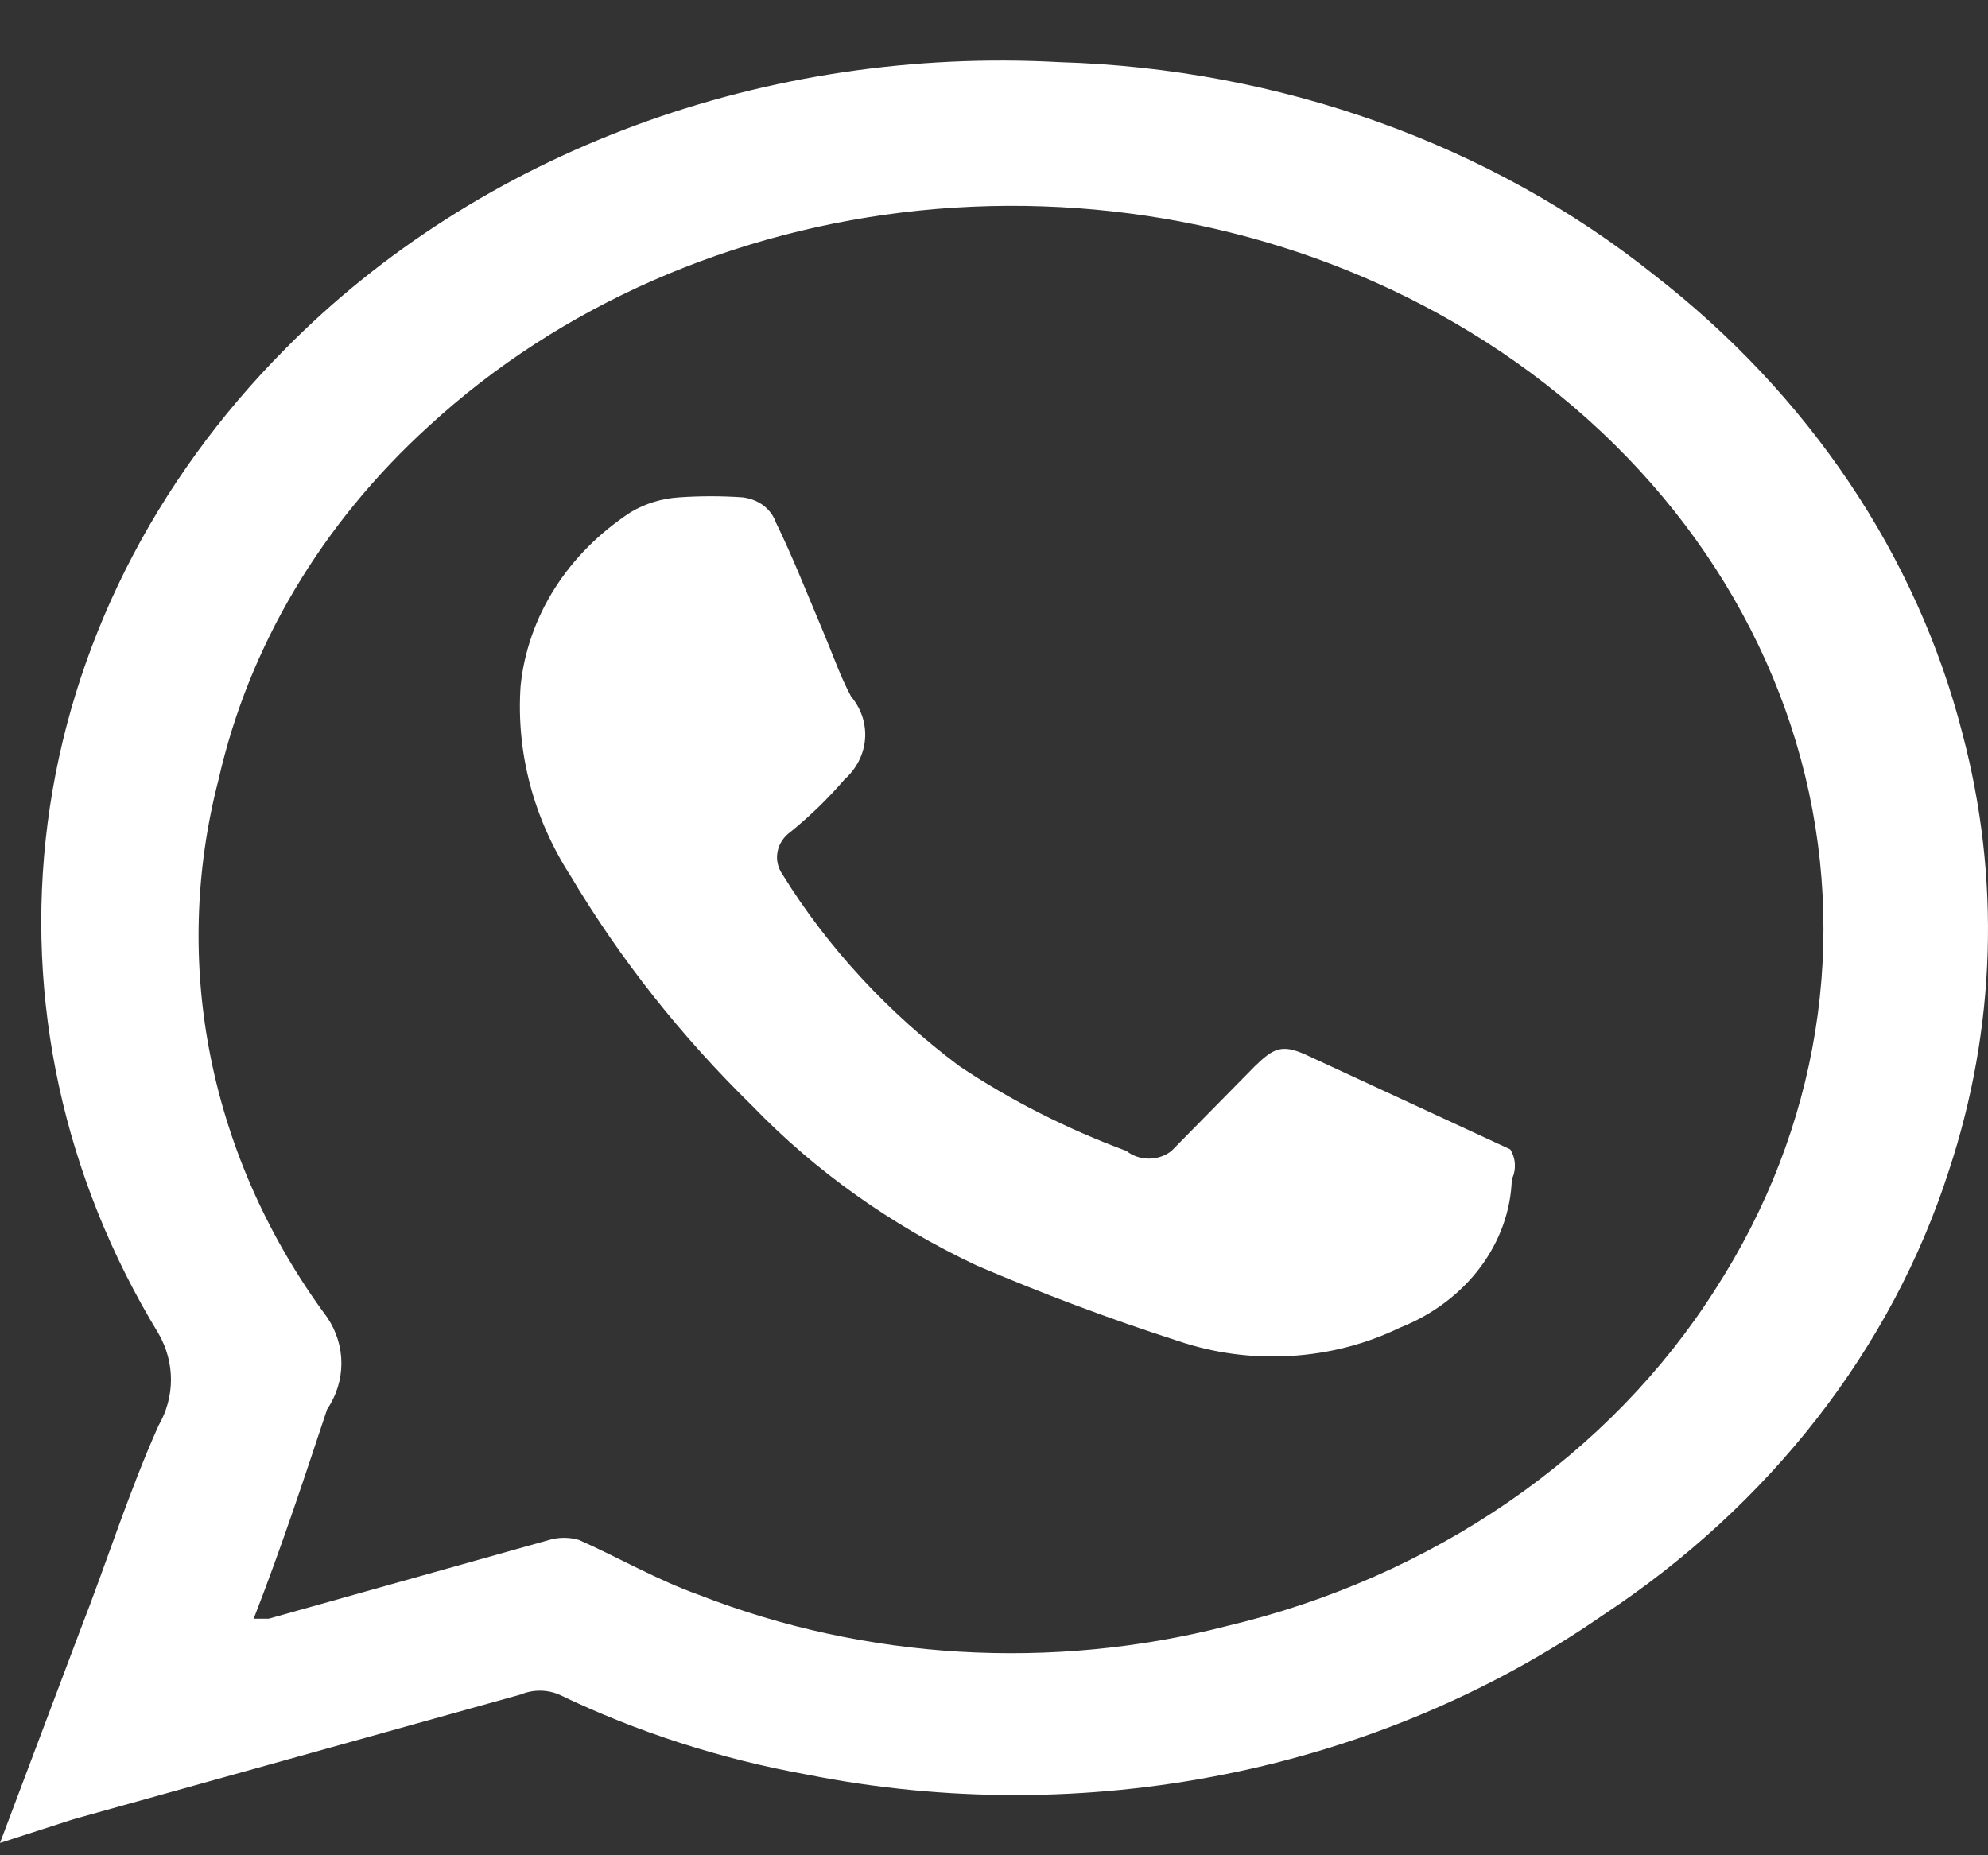
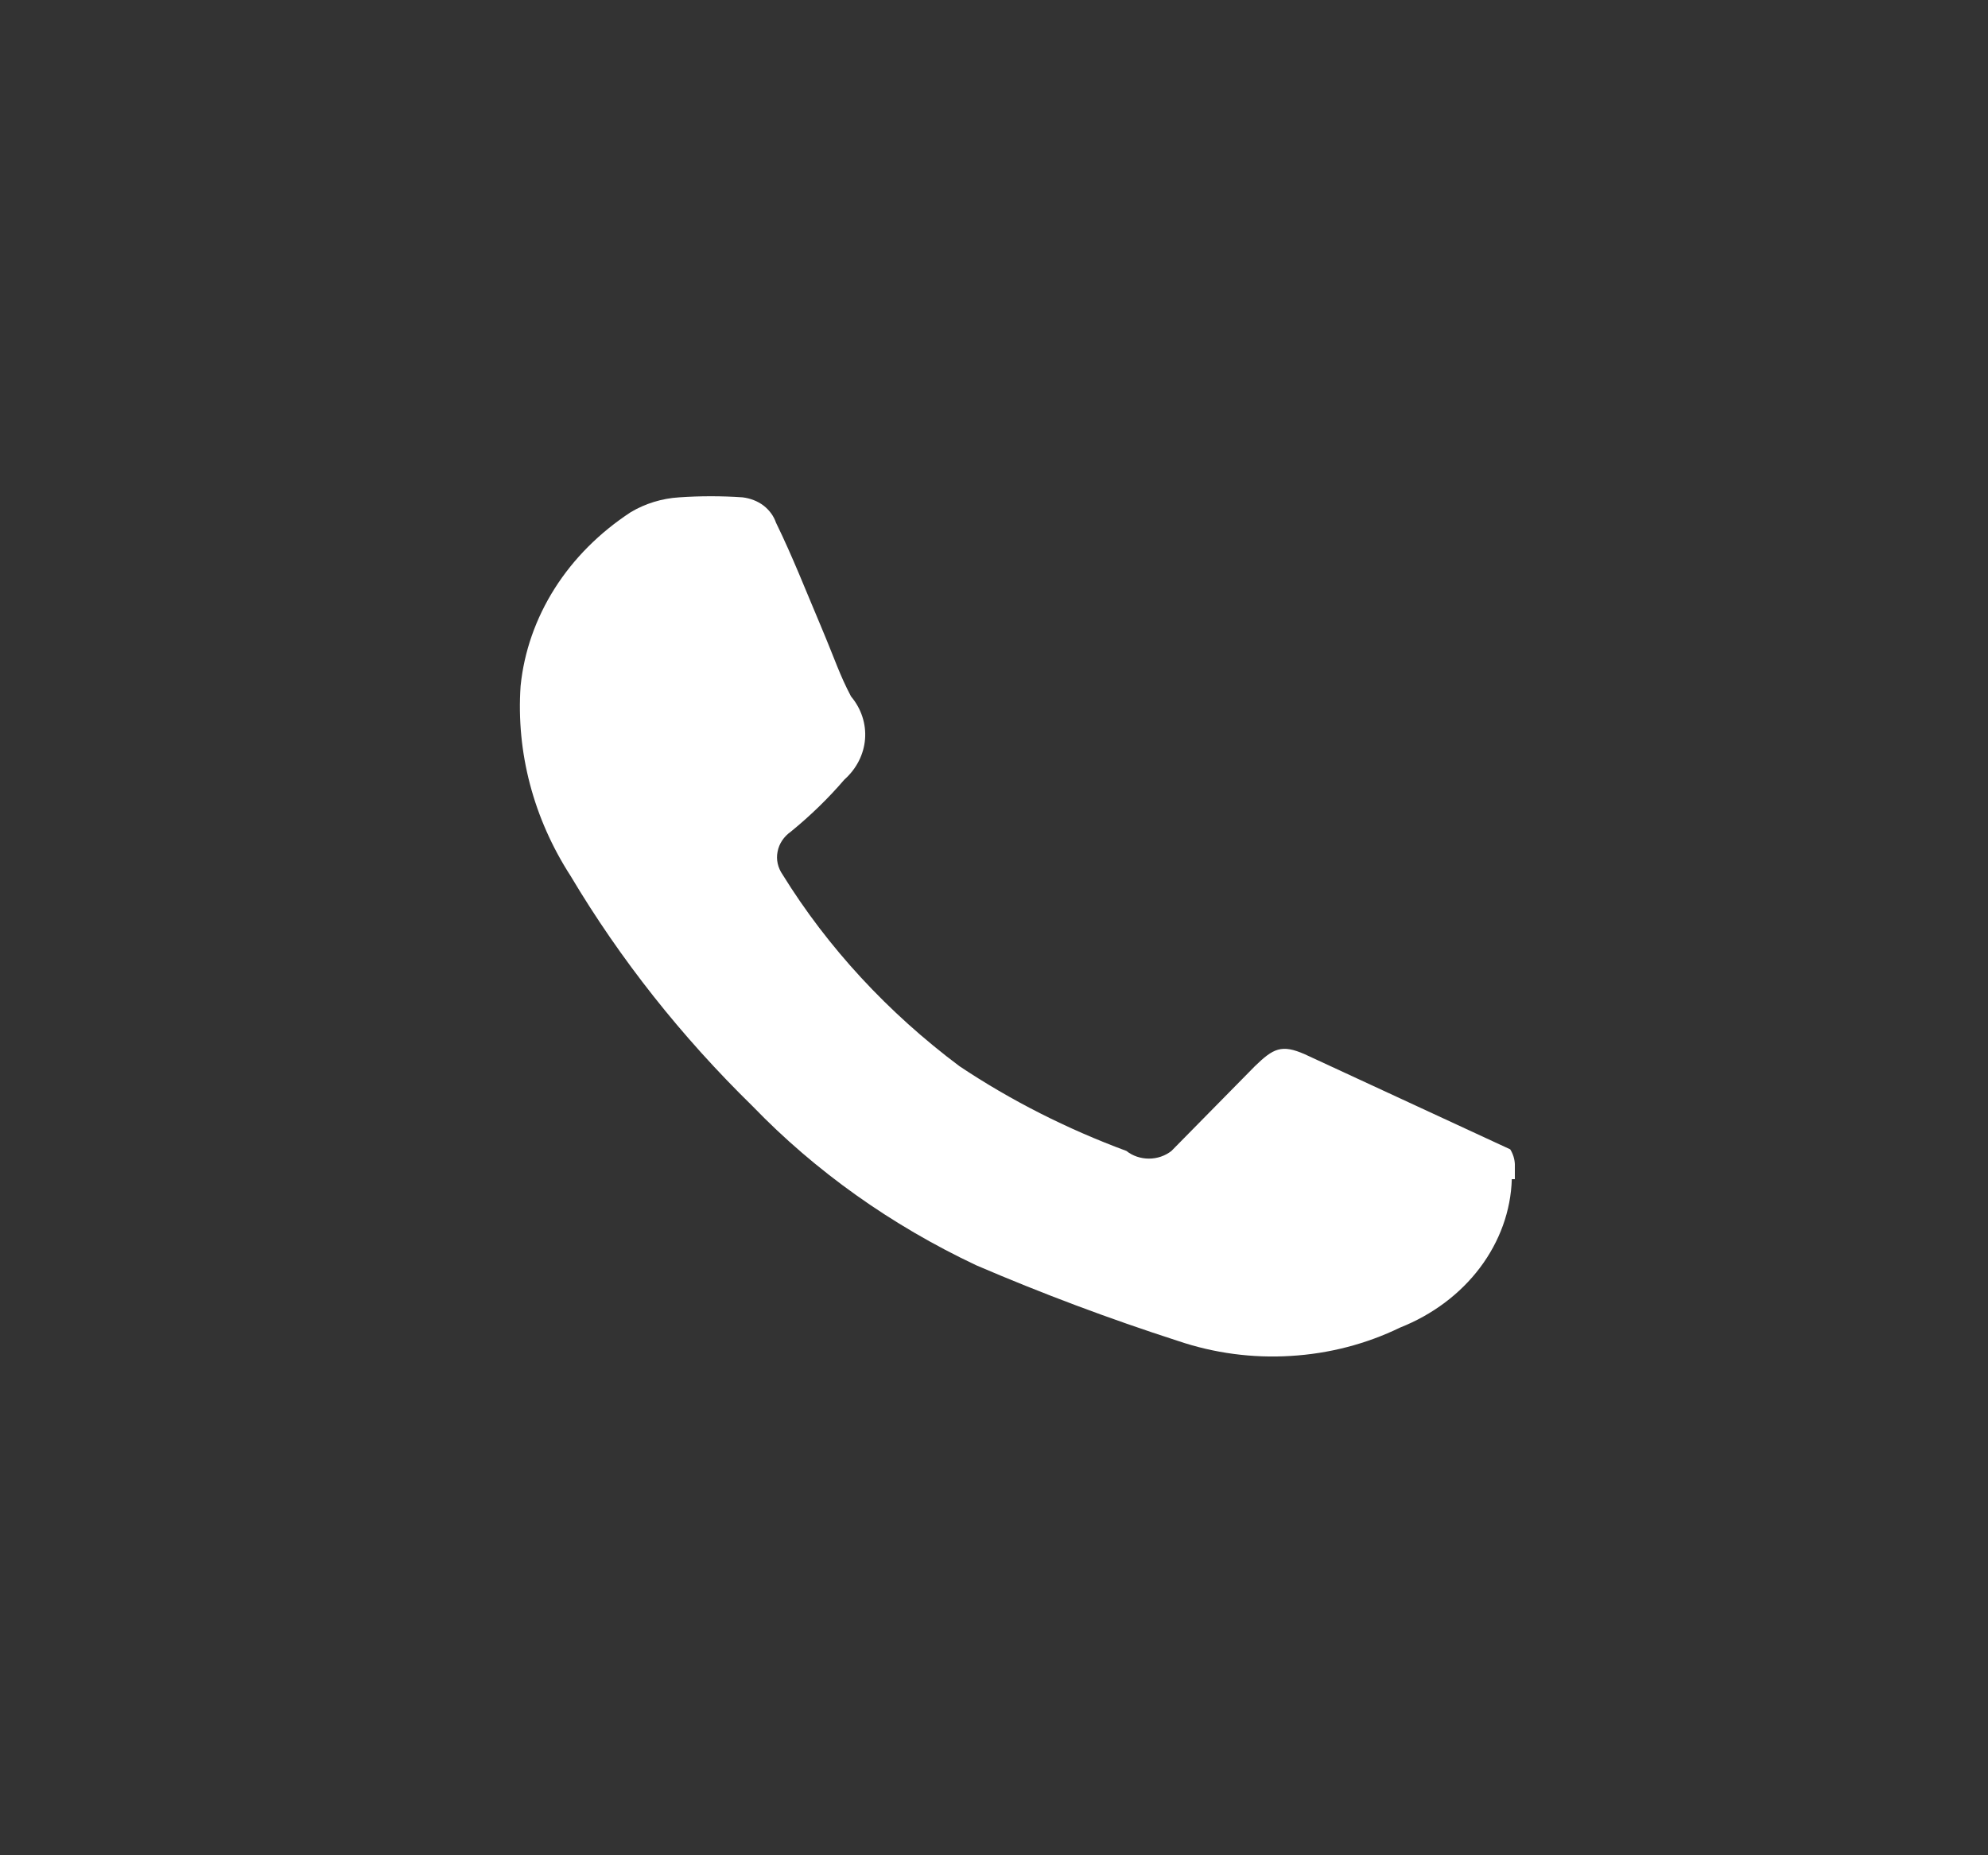
<svg xmlns="http://www.w3.org/2000/svg" width="15" height="14" viewBox="0 0 15 14" fill="none">
  <rect x="0" y="0" width="15" height="14" fill="#333333" stroke="none" />
-   <path d="M0 13.907L0.604 12.305C0.806 11.789 0.97 11.262 1.196 10.758C1.258 10.65 1.29 10.531 1.29 10.411C1.29 10.29 1.258 10.171 1.196 10.063C0.48 8.887 0.188 7.543 0.359 6.214C0.53 4.884 1.157 3.634 2.153 2.632C2.876 1.899 3.779 1.322 4.792 0.947C5.805 0.572 6.901 0.409 7.995 0.469C9.655 0.518 11.242 1.086 12.478 2.072C13.647 2.978 14.462 4.19 14.807 5.535C15.095 6.623 15.06 7.758 14.706 8.83C14.274 10.177 13.353 11.359 12.087 12.193C11.249 12.773 10.278 13.182 9.242 13.389C8.205 13.597 7.131 13.598 6.094 13.392C5.438 13.274 4.806 13.07 4.218 12.787C4.173 12.768 4.123 12.758 4.073 12.758C4.023 12.758 3.974 12.768 3.928 12.787L0.554 13.728L0 13.907ZM1.914 12.215H2.027L4.142 11.621C4.216 11.599 4.296 11.599 4.369 11.621C4.671 11.755 4.961 11.924 5.276 12.036C6.53 12.526 7.938 12.609 9.254 12.271C10.029 12.087 10.754 11.767 11.387 11.33C12.021 10.893 12.55 10.348 12.944 9.727C13.725 8.516 13.955 7.086 13.588 5.728C13.22 4.371 12.282 3.191 10.967 2.431C9.776 1.743 8.354 1.445 6.943 1.588C5.533 1.732 4.222 2.307 3.236 3.215C2.428 3.949 1.877 4.876 1.649 5.883C1.47 6.573 1.45 7.289 1.591 7.986C1.732 8.683 2.03 9.348 2.468 9.94C2.539 10.045 2.576 10.165 2.576 10.287C2.576 10.41 2.539 10.53 2.468 10.635C2.304 11.128 2.128 11.666 1.914 12.215V12.215Z" fill="white" />
-   <path d="M11.407 8.898C11.4 9.136 11.316 9.368 11.167 9.566C11.018 9.764 10.809 9.921 10.564 10.018C10.309 10.142 10.028 10.215 9.739 10.232C9.45 10.25 9.16 10.211 8.889 10.119C8.371 9.952 7.862 9.761 7.366 9.548C6.724 9.245 6.152 8.838 5.679 8.348C5.141 7.822 4.68 7.239 4.306 6.611C4.025 6.176 3.894 5.677 3.928 5.177C3.954 4.918 4.042 4.667 4.185 4.441C4.328 4.215 4.524 4.019 4.759 3.865C4.868 3.8 4.994 3.761 5.125 3.753C5.284 3.742 5.444 3.742 5.603 3.753C5.661 3.76 5.716 3.781 5.761 3.815C5.805 3.849 5.838 3.894 5.855 3.944C5.981 4.202 6.081 4.459 6.195 4.728C6.308 4.997 6.333 5.087 6.421 5.255C6.499 5.348 6.536 5.462 6.527 5.577C6.518 5.692 6.463 5.801 6.371 5.883C6.25 6.024 6.115 6.155 5.968 6.275C5.914 6.313 5.878 6.367 5.867 6.427C5.855 6.487 5.869 6.548 5.905 6.6C6.246 7.151 6.699 7.641 7.24 8.046C7.628 8.305 8.051 8.519 8.499 8.685C8.545 8.722 8.606 8.743 8.669 8.743C8.732 8.743 8.792 8.722 8.839 8.685L9.468 8.046C9.607 7.911 9.67 7.878 9.846 7.956L11.395 8.673C11.416 8.707 11.428 8.745 11.43 8.784C11.432 8.823 11.425 8.862 11.407 8.898V8.898Z" fill="white" />
+   <path d="M11.407 8.898C11.4 9.136 11.316 9.368 11.167 9.566C11.018 9.764 10.809 9.921 10.564 10.018C10.309 10.142 10.028 10.215 9.739 10.232C9.45 10.25 9.16 10.211 8.889 10.119C8.371 9.952 7.862 9.761 7.366 9.548C6.724 9.245 6.152 8.838 5.679 8.348C5.141 7.822 4.68 7.239 4.306 6.611C4.025 6.176 3.894 5.677 3.928 5.177C3.954 4.918 4.042 4.667 4.185 4.441C4.328 4.215 4.524 4.019 4.759 3.865C4.868 3.8 4.994 3.761 5.125 3.753C5.284 3.742 5.444 3.742 5.603 3.753C5.661 3.76 5.716 3.781 5.761 3.815C5.805 3.849 5.838 3.894 5.855 3.944C5.981 4.202 6.081 4.459 6.195 4.728C6.308 4.997 6.333 5.087 6.421 5.255C6.499 5.348 6.536 5.462 6.527 5.577C6.518 5.692 6.463 5.801 6.371 5.883C6.25 6.024 6.115 6.155 5.968 6.275C5.914 6.313 5.878 6.367 5.867 6.427C5.855 6.487 5.869 6.548 5.905 6.6C6.246 7.151 6.699 7.641 7.24 8.046C7.628 8.305 8.051 8.519 8.499 8.685C8.545 8.722 8.606 8.743 8.669 8.743C8.732 8.743 8.792 8.722 8.839 8.685L9.468 8.046C9.607 7.911 9.67 7.878 9.846 7.956L11.395 8.673C11.416 8.707 11.428 8.745 11.43 8.784V8.898Z" fill="white" />
</svg>